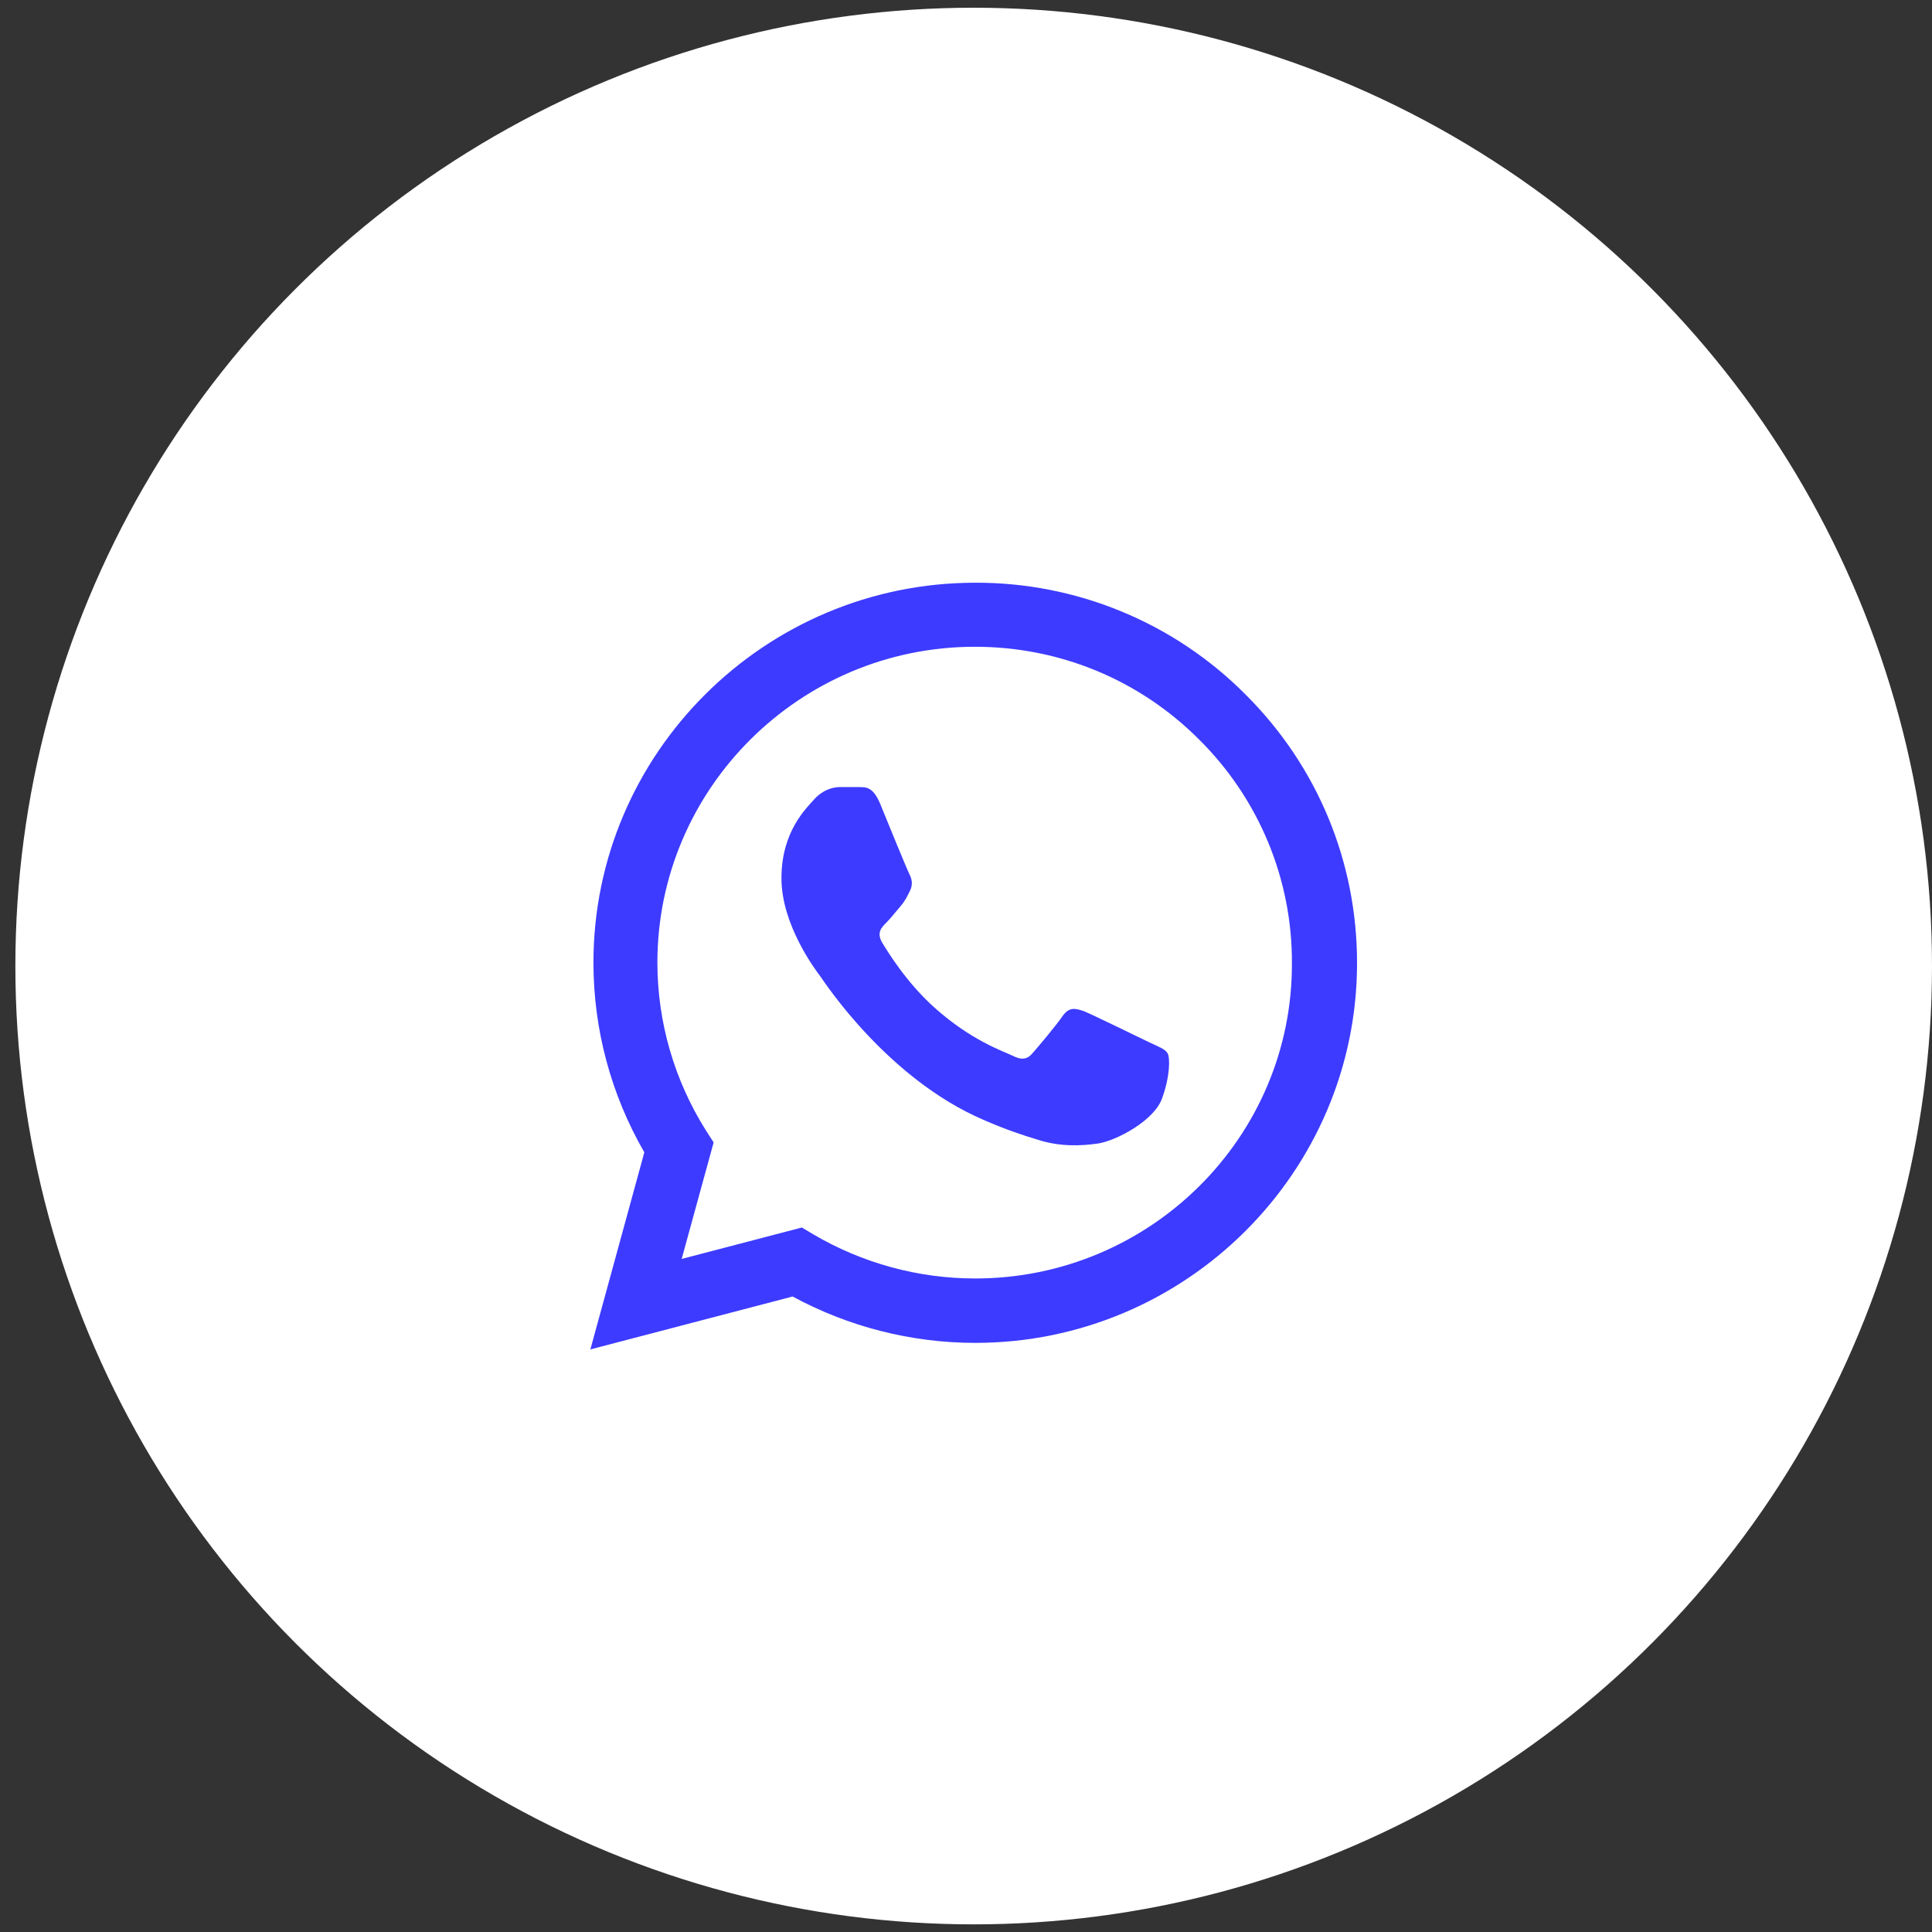
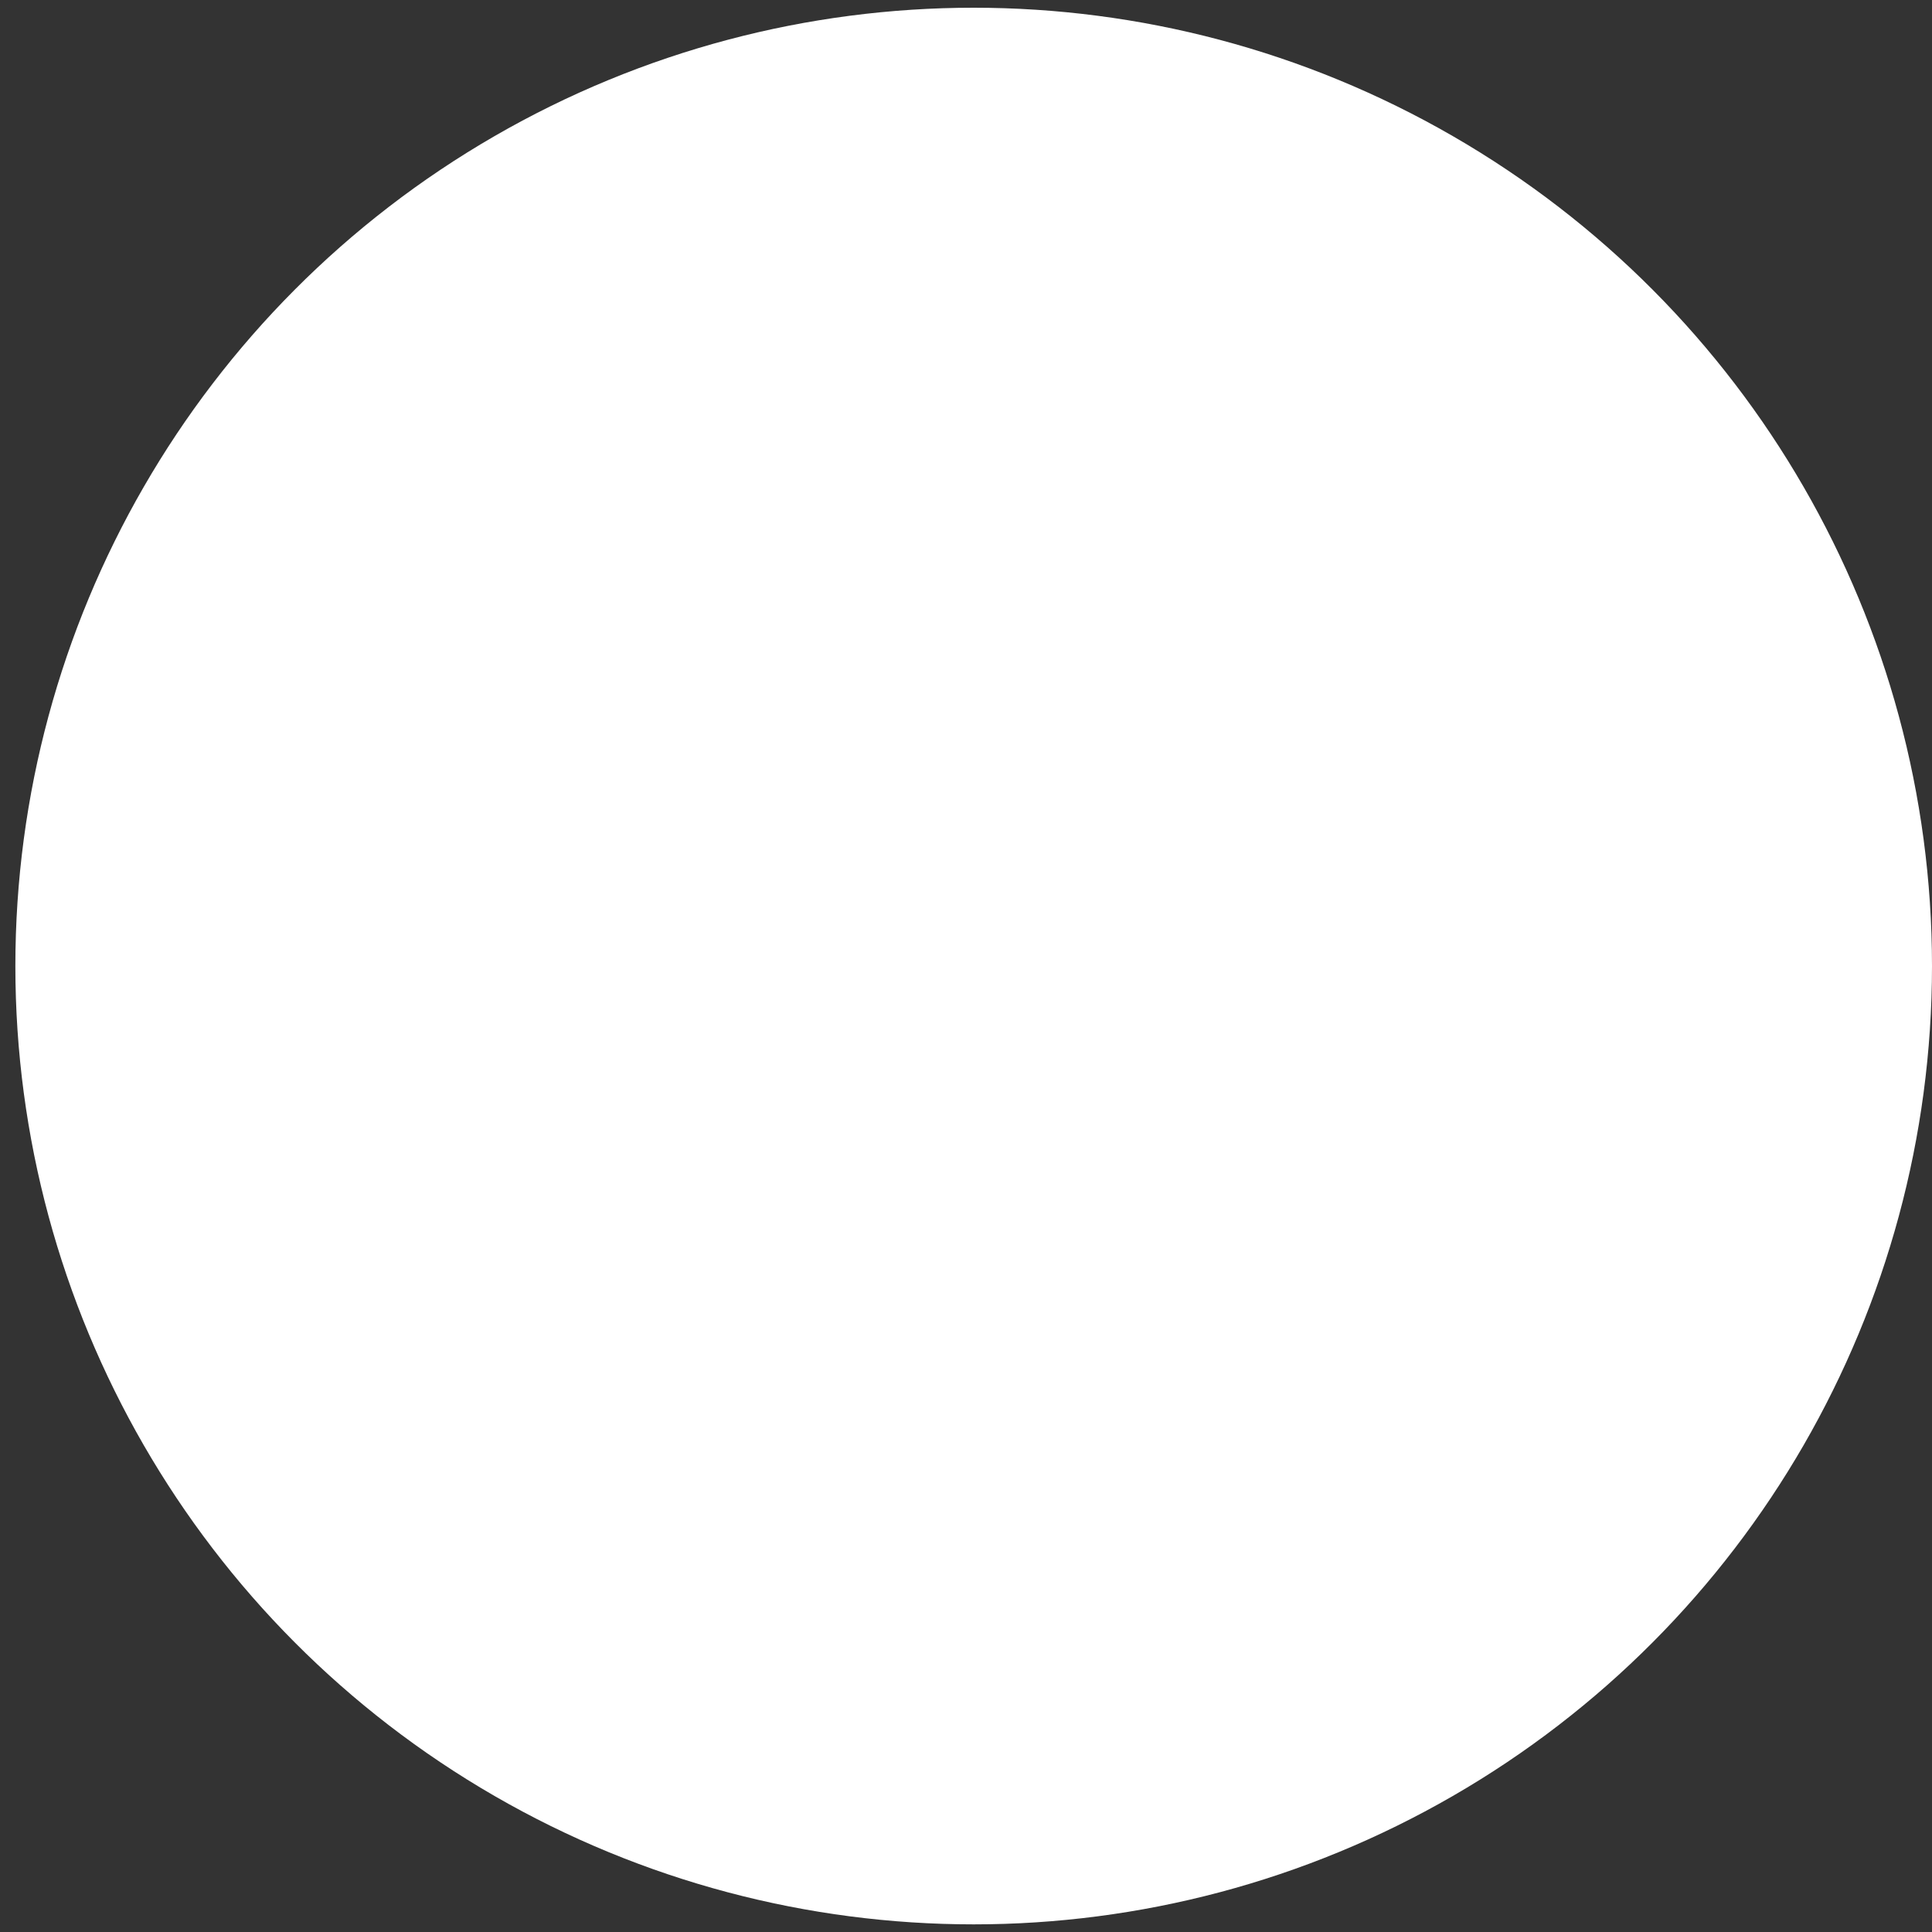
<svg xmlns="http://www.w3.org/2000/svg" width="42" height="42" viewBox="0 0 42 42" fill="none">
  <rect x="0" y="0" width="42" height="42" fill="#333333" stroke="none" />
  <circle cx="21.167" cy="21.001" r="20.833" fill="white" />
-   <path d="M27.072 15.093C26.304 14.321 25.389 13.709 24.381 13.293C23.373 12.877 22.292 12.664 21.201 12.668C16.628 12.668 12.901 16.376 12.901 20.926C12.901 22.385 13.286 23.801 14.007 25.051L12.834 29.335L17.231 28.185C18.445 28.843 19.811 29.193 21.201 29.193C25.774 29.193 29.501 25.485 29.501 20.935C29.501 18.726 28.638 16.651 27.072 15.093ZM21.201 27.793C19.961 27.793 18.747 27.46 17.683 26.835L17.432 26.685L14.819 27.368L15.514 24.835L15.347 24.576C14.658 23.482 14.292 22.217 14.291 20.926C14.291 17.143 17.39 14.06 21.192 14.06C23.035 14.06 24.769 14.776 26.067 16.076C26.71 16.713 27.219 17.47 27.566 18.304C27.912 19.138 28.089 20.032 28.085 20.935C28.102 24.718 25.003 27.793 21.201 27.793ZM24.986 22.66C24.777 22.56 23.755 22.06 23.571 21.985C23.378 21.918 23.244 21.885 23.102 22.085C22.96 22.293 22.566 22.76 22.449 22.893C22.331 23.035 22.206 23.051 21.997 22.943C21.787 22.843 21.117 22.618 20.33 21.918C19.71 21.368 19.3 20.693 19.174 20.485C19.057 20.276 19.157 20.168 19.266 20.06C19.358 19.968 19.476 19.818 19.576 19.701C19.677 19.585 19.718 19.493 19.785 19.36C19.852 19.218 19.819 19.101 19.769 19.001C19.718 18.901 19.3 17.885 19.132 17.468C18.965 17.068 18.789 17.118 18.663 17.11H18.261C18.119 17.11 17.901 17.16 17.708 17.368C17.524 17.576 16.988 18.076 16.988 19.093C16.988 20.11 17.733 21.093 17.834 21.226C17.934 21.368 19.3 23.451 21.377 24.343C21.871 24.56 22.256 24.685 22.558 24.776C23.052 24.935 23.504 24.91 23.864 24.86C24.266 24.801 25.095 24.36 25.263 23.876C25.439 23.393 25.439 22.985 25.38 22.893C25.321 22.801 25.196 22.76 24.986 22.66Z" fill="#3D3BFF" />
</svg>